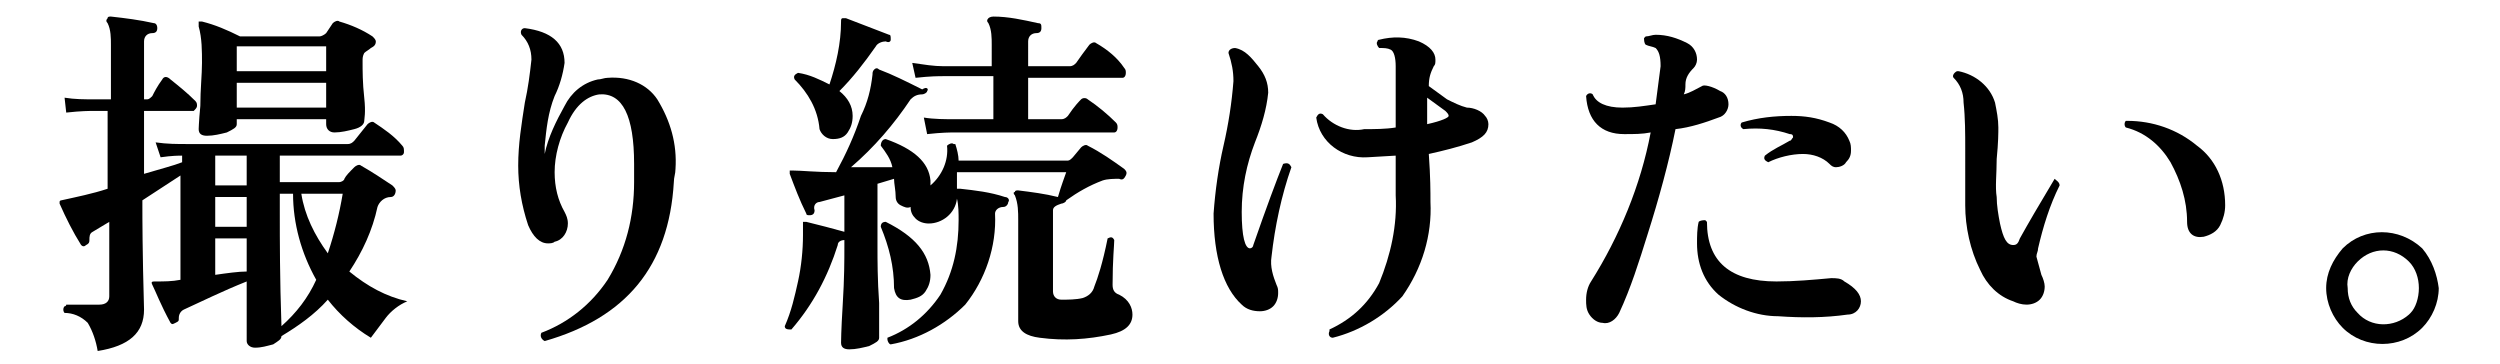
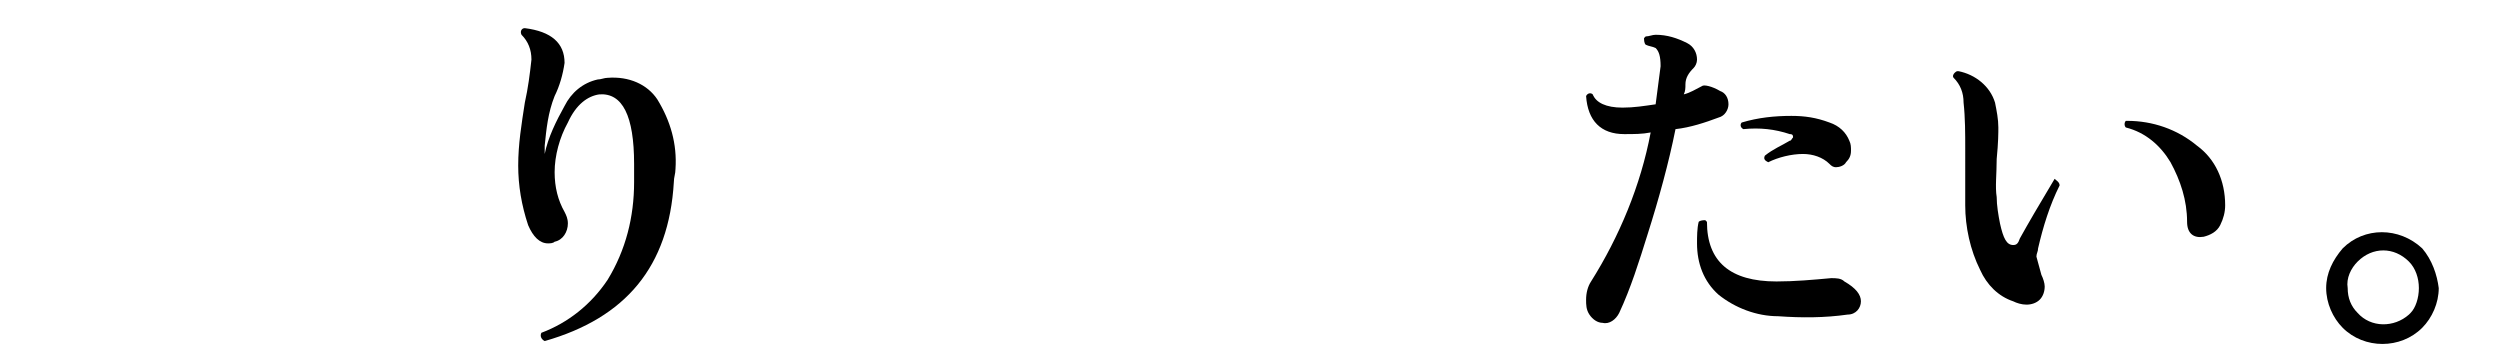
<svg xmlns="http://www.w3.org/2000/svg" version="1.1" id="レイヤー_1" x="0px" y="0px" viewBox="0 0 151 22" style="enable-background:new 0 0 151 22;" xml:space="preserve">
  <g id="レイヤー_2_1_">
    <g id="レイヤー_1-2">
-       <path d="M24.6,18.2c-0.5,0.2-1,0.6-1.3,1c-0.3,0.4-0.6,0.8-0.9,1.2c-1-0.6-1.9-1.4-2.6-2.3C19,19,18,19.7,17,20.3    c0,0.2-0.2,0.3-0.5,0.5c-0.4,0.1-0.7,0.2-1.1,0.2c-0.3,0-0.5-0.2-0.5-0.4V17c-1.5,0.6-2.7,1.2-3.8,1.7c-0.2,0.1-0.3,0.3-0.3,0.5    c0,0.2,0,0.2-0.2,0.3s-0.2,0.1-0.3,0c-0.6-1.1-0.9-1.9-1.1-2.3c-0.1-0.2,0-0.2,0.2-0.2c0.5,0,1,0,1.5-0.1v-6.3l-2.3,1.5v0.3    c0,0.7,0,2.8,0.1,6.3c0,1.4-0.9,2.2-2.8,2.5c-0.1-0.6-0.3-1.2-0.6-1.7c-0.4-0.4-0.9-0.6-1.4-0.6c-0.1-0.1-0.1-0.3,0-0.4    c0,0,0.1,0,0.1-0.1c0.5,0,1.2,0,2,0c0.4,0,0.6-0.2,0.6-0.5v-4.5l-1,0.6c-0.2,0.1-0.2,0.3-0.2,0.5c0,0.1,0,0.2-0.2,0.3    c-0.1,0.1-0.2,0.1-0.3,0c-0.5-0.8-0.9-1.6-1.3-2.5c0,0,0-0.1,0-0.1c0-0.1,0.1-0.1,0.1-0.1c0.9-0.2,1.9-0.4,2.8-0.7V6.7H5.7    c-0.3,0-0.8,0-1.7,0.1L3.9,5.9C4.5,6,5.1,6,5.7,6h1V2.7c0-0.4,0-0.9-0.2-1.3c-0.1-0.1-0.1-0.2,0-0.3c0-0.1,0.1-0.1,0.2-0.1    c0.9,0.1,1.7,0.2,2.6,0.4c0.1,0,0.2,0.1,0.2,0.3c0,0,0,0,0,0c0,0.2-0.1,0.3-0.3,0.3c0,0,0,0,0,0c-0.3,0-0.5,0.2-0.5,0.5V6h0.2    C9,6,9.1,5.9,9.2,5.8c0.1-0.2,0.3-0.6,0.6-1c0.1-0.2,0.3-0.2,0.5,0c0.5,0.4,1,0.8,1.5,1.3c0.1,0.1,0.1,0.2,0.1,0.3    c0,0.1-0.1,0.2-0.2,0.3c0,0,0,0-0.1,0H8.7v3.8c1-0.3,1.8-0.5,2.3-0.7V9.4c-0.2,0-0.6,0-1.3,0.1L9.4,8.6c0.7,0.1,1.3,0.1,1.9,0.1    H21c0.2,0,0.3-0.1,0.4-0.2l0.8-1c0.1-0.1,0.3-0.2,0.4-0.1c0,0,0,0,0,0c0.6,0.4,1.2,0.8,1.7,1.4c0.1,0.1,0.1,0.2,0.1,0.4    c0,0.1-0.1,0.2-0.2,0.2h-7.3V11h3.6c0.1,0,0.3-0.1,0.3-0.2c0.1-0.2,0.3-0.4,0.6-0.7c0.1-0.1,0.3-0.2,0.4-0.1    c0.7,0.4,1.3,0.8,1.9,1.2c0.1,0.1,0.2,0.2,0.2,0.3c0,0.2-0.1,0.4-0.3,0.4c0,0,0,0,0,0c-0.4,0-0.7,0.3-0.8,0.6    c-0.3,1.4-0.9,2.7-1.7,3.9C22.2,17.3,23.3,17.9,24.6,18.2z M22.5,2.2c0.1,0.1,0.2,0.2,0.2,0.3c0,0.2-0.1,0.3-0.3,0.4    C22.3,3,22.1,3.1,22,3.2c-0.1,0.2-0.1,0.3-0.1,0.5c0,0.6,0,1.3,0.1,2.2S22,7.2,22,7.3c0,0.2-0.2,0.4-0.6,0.5C21,7.9,20.6,8,20.2,8    c-0.3,0-0.5-0.2-0.5-0.5V7.2h-5.4v0.3c0,0.2-0.2,0.3-0.6,0.5c-0.4,0.1-0.8,0.2-1.2,0.2c-0.3,0-0.5-0.1-0.5-0.4    c0,0.1,0-0.4,0.1-1.4c0-1,0.1-1.9,0.1-2.6c0-0.7,0-1.5-0.2-2.2C12,1.5,12,1.4,12,1.3c0.1,0,0.2,0,0.2,0c0.8,0.2,1.5,0.5,2.3,0.9    h4.8c0.1,0,0.3-0.1,0.4-0.2l0.4-0.6c0.1-0.1,0.3-0.2,0.4-0.1C21.2,1.5,21.9,1.8,22.5,2.2L22.5,2.2z M14.9,11.2V9.4h-1.9v1.8H14.9z     M14.9,13.7v-1.8h-1.9v1.8L14.9,13.7z M14.9,16.4v-2h-1.9v2.2C13.7,16.5,14.4,16.4,14.9,16.4z M19.7,4.4V2.8h-5.4v1.5H19.7z     M19.7,6.5V5h-5.4v1.5H19.7z M19.1,16.9c-0.9-1.6-1.4-3.4-1.4-5.2h-0.8v1.2c0,1.6,0,3.9,0.1,6.8C17.9,18.9,18.6,18,19.1,16.9    L19.1,16.9z M20.7,11.7h-2.5c0.2,1.3,0.8,2.5,1.6,3.6C20.2,14.1,20.5,12.9,20.7,11.7z" />
      <path d="M40.7,11c-0.3,5.1-2.9,8.2-7.8,9.6c-0.2-0.1-0.3-0.3-0.2-0.5c1.6-0.6,3-1.7,4-3.2c1.1-1.8,1.6-3.8,1.6-5.9    c0-0.4,0-0.8,0-1.1c0-2.9-0.7-4.3-2.1-4.2c-0.7,0.1-1.4,0.6-1.9,1.7c-0.5,0.9-0.8,2-0.8,3c0,0.9,0.2,1.7,0.6,2.4    c0.1,0.2,0.2,0.4,0.2,0.7c0,0.5-0.3,1-0.8,1.1c-0.1,0.1-0.3,0.1-0.4,0.1c-0.5,0-0.9-0.4-1.2-1.1c-0.4-1.2-0.6-2.4-0.6-3.6    c0-1.3,0.2-2.5,0.4-3.8c0.2-0.9,0.3-1.7,0.4-2.6c0-0.6-0.2-1.1-0.6-1.5c-0.1-0.2,0-0.4,0.2-0.4c1.6,0.2,2.4,0.9,2.4,2.1    c-0.1,0.7-0.3,1.4-0.6,2c-0.4,1-0.5,2-0.6,3c0,0.2,0,0.4,0,0.5c0.2-1,0.7-2,1.2-2.9c0.4-0.8,1.1-1.4,2-1.6c0.2,0,0.4-0.1,0.6-0.1    C38,4.6,39.1,5.1,39.7,6c0.8,1.3,1.2,2.7,1.1,4.2C40.8,10.5,40.7,10.7,40.7,11z" />
-       <path d="M68.4,19c0,0.6-0.4,1-1.3,1.2c-1.4,0.3-2.8,0.4-4.3,0.2c-0.8-0.1-1.3-0.4-1.3-1v-6.1c0-0.5,0-1-0.2-1.5    c-0.1-0.1-0.1-0.2,0-0.2c0-0.1,0.1-0.1,0.2-0.1c0.8,0.1,1.6,0.2,2.4,0.4c0.2-0.7,0.4-1.2,0.5-1.5h-6.6c0,0.3,0,0.7,0,1H58    c0.9,0.1,1.8,0.2,2.7,0.5c0.2,0,0.3,0.2,0.2,0.3c0,0,0,0,0,0c0,0.1-0.1,0.3-0.3,0.3c0,0,0,0,0,0c-0.3,0-0.5,0.2-0.5,0.4    c0.1,2-0.6,4-1.8,5.5c-1.2,1.2-2.8,2.1-4.5,2.4c-0.1,0-0.2-0.2-0.2-0.3c0,0,0-0.1,0-0.1c1.3-0.5,2.4-1.4,3.2-2.6    c0.8-1.4,1.1-2.9,1.1-4.5c0-0.4,0-0.9-0.1-1.3c-0.1,0.9-0.9,1.5-1.7,1.5c-0.3,0-0.6-0.1-0.8-0.3c-0.2-0.2-0.3-0.4-0.3-0.7l0,0    c-0.2,0.1-0.4,0-0.6-0.1c-0.2-0.1-0.3-0.3-0.3-0.5c0-0.4-0.1-0.8-0.1-1.1l-1,0.3v3.8c0,0.8,0,2,0.1,3.4c0,1.4,0,2.1,0,2.1    c0,0.2-0.2,0.3-0.6,0.5c-0.4,0.1-0.8,0.2-1.2,0.2c-0.3,0-0.5-0.1-0.5-0.4c0,0,0-0.7,0.1-2.3c0.1-1.6,0.1-2.7,0.1-3.5v-0.4    c-0.2,0-0.4,0.1-0.4,0.3c-0.6,1.9-1.5,3.6-2.8,5.1c-0.2,0-0.4,0-0.4-0.2c0.4-0.9,0.6-1.8,0.8-2.7c0.2-0.9,0.3-1.9,0.3-2.8    c0-0.2,0-0.4,0-0.6c0-0.1,0-0.1,0-0.2c0.1,0,0.1,0,0.2,0c0.8,0.2,1.6,0.4,2.3,0.6v-2.2l-1.5,0.4c-0.2,0-0.4,0.2-0.3,0.5    c0,0.2-0.1,0.3-0.3,0.3c-0.1,0-0.2,0-0.2-0.1c-0.4-0.8-0.7-1.6-1-2.4c0-0.1,0-0.2,0-0.2c0.1,0,0.2,0,0.2,0c0.5,0,1.4,0.1,2.6,0.1    c0.6-1.1,1.1-2.2,1.5-3.4c0.4-0.8,0.6-1.6,0.7-2.5c0-0.1,0-0.2,0.1-0.3c0.1-0.1,0.2-0.1,0.3,0c0.8,0.3,1.6,0.7,2.6,1.2    C56,5.2,56.1,5.4,56,5.5c0,0.1-0.2,0.2-0.3,0.2c-0.3,0-0.5,0.1-0.7,0.3c-1,1.5-2.2,2.9-3.6,4.1h2.5c-0.1-0.5-0.4-0.9-0.7-1.3    c0-0.2,0.1-0.4,0.3-0.4c1.7,0.6,2.6,1.4,2.7,2.5v0.3c0.7-0.6,1.1-1.5,1-2.4c0.1-0.1,0.3-0.2,0.4-0.1c0,0,0,0,0.1,0    c0.1,0.3,0.2,0.7,0.2,1h6.6c0.1,0,0.2-0.1,0.3-0.2l0.5-0.6c0.1-0.1,0.3-0.2,0.4-0.1c0.8,0.4,1.5,0.9,2.2,1.4    c0.1,0.1,0.2,0.2,0.1,0.4c-0.1,0.2-0.2,0.3-0.4,0.2c-0.3,0-0.7,0-1,0.1c-0.8,0.3-1.5,0.7-2.2,1.2c0,0.1-0.2,0.2-0.3,0.2    c-0.3,0.1-0.5,0.2-0.5,0.4v4.9c0,0.3,0.2,0.5,0.5,0.5c0.4,0,0.9,0,1.3-0.1c0.3-0.1,0.6-0.3,0.7-0.7c0.2-0.5,0.5-1.4,0.8-2.9    c0.2-0.1,0.3-0.1,0.4,0.1c0,0.3-0.1,1.2-0.1,2.7c0,0.3,0.1,0.5,0.4,0.6c0,0,0,0,0,0C68.2,18.1,68.4,18.6,68.4,19z M53.8,2.4    c0,0.1-0.1,0.2-0.3,0.1c-0.2,0-0.5,0.1-0.6,0.3c-0.7,1-1.4,1.9-2.2,2.7c0.5,0.4,0.8,0.9,0.8,1.5c0,0.4-0.1,0.7-0.3,1    c-0.2,0.3-0.5,0.4-0.9,0.4c-0.4,0-0.7-0.3-0.8-0.6c0,0,0,0,0,0c-0.1-1.2-0.7-2.2-1.5-3c-0.1-0.2,0-0.3,0.2-0.4    c0.7,0.1,1.3,0.4,1.9,0.7c0.4-1.2,0.7-2.5,0.7-3.8c0-0.1,0-0.2,0.1-0.2c0.1,0,0.2,0,0.2,0l2.6,1C53.8,2.1,53.8,2.2,53.8,2.4z     M56.2,16.6c0,0.4-0.1,0.7-0.3,1c-0.2,0.3-0.5,0.4-0.9,0.5c-0.6,0.1-0.9-0.1-1-0.7c0-1.3-0.3-2.5-0.8-3.7c0-0.2,0.1-0.3,0.3-0.3    C55.3,14.3,56.1,15.3,56.2,16.6z M67.9,4.1C68,4.2,68,4.3,68,4.4c0,0.2-0.1,0.3-0.2,0.3h-5.7v2.5h2c0.2,0,0.3-0.1,0.4-0.2    c0.4-0.6,0.7-0.9,0.8-1c0.1-0.1,0.3-0.1,0.4,0c0,0,0,0,0,0c0.6,0.4,1.2,0.9,1.7,1.4c0.1,0.1,0.1,0.2,0.1,0.3    c0,0.2-0.1,0.3-0.2,0.3h-9.6c-0.3,0-0.8,0-1.7,0.1l-0.2-1c0.6,0.1,1.3,0.1,1.9,0.1h2.3V4.6H57c-0.3,0-0.8,0-1.7,0.1l-0.2-0.9    C55.8,3.9,56.4,4,57,4h2.9V2.7c0-0.4,0-0.9-0.2-1.3c-0.1-0.1-0.1-0.2,0-0.3C59.7,1.1,59.8,1,60,1c0.9,0,1.8,0.2,2.7,0.4    c0.2,0,0.2,0.1,0.2,0.3c0,0.2-0.1,0.3-0.3,0.3c0,0,0,0,0,0c-0.3,0-0.5,0.2-0.5,0.5V4h2.5c0.2,0,0.3-0.1,0.4-0.2    c0.2-0.3,0.5-0.7,0.8-1.1c0.1-0.1,0.3-0.2,0.4-0.1c0,0,0,0,0,0C66.9,3,67.5,3.5,67.9,4.1z" />
-       <path d="M78,10.1c-0.6,1.7-1,3.6-1.2,5.4c-0.1,0.6,0.1,1.2,0.3,1.7c0.1,0.2,0.1,0.3,0.1,0.5c0,0.3-0.1,0.6-0.3,0.8    c-0.2,0.2-0.5,0.3-0.8,0.3c-0.4,0-0.8-0.1-1.1-0.4c-1.1-1-1.7-2.9-1.7-5.5c0.1-1.4,0.3-2.8,0.6-4.1c0.3-1.3,0.5-2.6,0.6-3.9    c0-0.6-0.1-1.1-0.3-1.7c0-0.2,0.2-0.3,0.4-0.3C75.2,3,75.6,3.5,76,4c0.4,0.5,0.6,1,0.6,1.6c-0.1,1-0.4,2-0.8,3    c-0.5,1.3-0.8,2.7-0.8,4.2c0,1.5,0.2,2.2,0.5,2.2c0.1,0,0.2-0.1,0.2-0.2c0.8-2.3,1.4-3.9,1.8-4.9C77.8,9.8,77.9,9.9,78,10.1z     M89.7,7c0.1,0.1,0.2,0.3,0.2,0.5c0,0.5-0.3,0.8-1,1.1c-0.9,0.3-1.7,0.5-2.6,0.7c0.1,1.4,0.1,2.3,0.1,2.9c0.1,2-0.5,4-1.7,5.7    c-1.1,1.2-2.6,2.1-4.2,2.5c-0.2,0-0.3-0.2-0.2-0.4c0,0,0-0.1,0-0.1c1.3-0.6,2.3-1.5,3-2.8c0.7-1.7,1.1-3.5,1-5.3    c0-0.7,0-1.5,0-2.4l-1.7,0.1c-1.5,0.1-2.9-0.9-3.1-2.4c0.1-0.2,0.2-0.3,0.4-0.2c0.6,0.7,1.6,1.1,2.5,0.9c0.6,0,1.3,0,1.9-0.1    c0-1.5,0-2.7,0-3.7c0-0.5-0.1-0.9-0.3-1c-0.2-0.1-0.4-0.1-0.7-0.1c-0.1-0.1-0.2-0.3-0.1-0.4c0,0,0-0.1,0.1-0.1    c0.8-0.2,1.6-0.2,2.4,0.1c0.7,0.3,1,0.7,1,1.1c0,0.2,0,0.3-0.1,0.4c-0.2,0.4-0.3,0.7-0.3,1.2L87.4,6c0.4,0.2,0.8,0.4,1.2,0.5    C89,6.5,89.5,6.7,89.7,7z M87.5,7c0-0.1-0.1-0.2-0.2-0.3l-1.1-0.8c0,0.4,0,1,0,1.6C87.1,7.3,87.5,7.1,87.5,7L87.5,7z" />
      <path d="M103.9,5.5c0.3,0.1,0.5,0.4,0.5,0.8c0,0.3-0.2,0.7-0.6,0.8c-0.8,0.3-1.7,0.6-2.6,0.7c-0.4,2-1,4.2-1.7,6.4    c-0.5,1.6-1,3.2-1.7,4.7c-0.2,0.4-0.6,0.7-1,0.6c-0.3,0-0.6-0.2-0.8-0.5c-0.2-0.3-0.2-0.6-0.2-0.9c0-0.4,0.1-0.8,0.3-1.1    c1.7-2.7,3-5.8,3.6-9c-0.5,0.1-1,0.1-1.6,0.1c-1.4,0-2.2-0.8-2.3-2.3c0.1-0.2,0.3-0.2,0.4-0.1c0.2,0.5,0.8,0.8,1.8,0.8    c0.7,0,1.3-0.1,2-0.2c0.1-0.8,0.2-1.5,0.3-2.3c0-0.6-0.1-0.9-0.3-1.1c-0.2-0.1-0.4-0.1-0.6-0.2c-0.1-0.1-0.1-0.3-0.1-0.4    c0,0,0,0,0.1-0.1c0.2,0,0.4-0.1,0.6-0.1c0.7,0,1.3,0.2,1.9,0.5c0.4,0.2,0.6,0.6,0.6,1c0,0.2-0.1,0.4-0.2,0.5    c-0.3,0.3-0.5,0.6-0.5,1c0,0.2,0,0.4-0.1,0.6c0.4-0.1,0.7-0.3,1.1-0.5C102.9,5.1,103.4,5.2,103.9,5.5z M111.6,19    c-1.4,0.2-2.8,0.2-4.2,0.1c-1.3,0-2.6-0.5-3.6-1.3c-0.9-0.8-1.3-1.9-1.3-3.1c0-0.4,0-0.9,0.1-1.3c0.1-0.1,0.3-0.1,0.4-0.1    c0,0,0,0,0.1,0.1c0,2.4,1.4,3.6,4.2,3.6c1.1,0,2.2-0.1,3.3-0.2c0.3,0,0.6,0,0.8,0.2c0.7,0.4,1,0.8,1,1.2    C112.4,18.6,112.1,19,111.6,19z M111.7,8.5c0.1,0.2,0.1,0.4,0.1,0.6c0,0.3-0.1,0.5-0.3,0.7c-0.1,0.2-0.4,0.3-0.6,0.3    c-0.2,0-0.3-0.1-0.4-0.2c-0.4-0.4-1-0.6-1.6-0.6c-0.7,0-1.5,0.2-2.1,0.5c-0.2-0.1-0.3-0.2-0.2-0.4c0.5-0.4,1-0.6,1.5-0.9    c0.1,0,0.1-0.1,0.2-0.2c0-0.1,0-0.2-0.2-0.2c-0.9-0.3-1.8-0.4-2.8-0.3c-0.2-0.1-0.2-0.3-0.1-0.4c1-0.3,2-0.4,3-0.4    c0.8,0,1.5,0.1,2.3,0.4C111.1,7.6,111.5,8,111.7,8.5z" />
      <path d="M124.4,11.2c-0.6,1.2-1,2.5-1.3,3.8c0,0.2-0.1,0.3-0.1,0.5c0.1,0.4,0.2,0.7,0.3,1.1c0.1,0.2,0.2,0.5,0.2,0.7    c0,0.3-0.1,0.6-0.3,0.8c-0.2,0.2-0.5,0.3-0.8,0.3c-0.3,0-0.6-0.1-0.8-0.2c-0.9-0.3-1.6-1-2-1.9c-0.6-1.2-0.9-2.6-0.9-3.9V9    c0-0.9,0-1.9-0.1-2.8c0-0.6-0.2-1.1-0.6-1.5c-0.1-0.1,0-0.3,0.2-0.4c0,0,0.1,0,0.1,0c1,0.2,1.9,0.9,2.2,1.9c0.1,0.5,0.2,1,0.2,1.5    c0,0.3,0,0.9-0.1,1.9c0,0.9-0.1,1.7,0,2.3c0,0.5,0.1,1.1,0.2,1.6c0.2,0.9,0.4,1.3,0.8,1.3c0.2,0,0.3-0.1,0.4-0.4    c0.5-0.9,1.2-2.1,2.1-3.6C124.2,10.9,124.4,11,124.4,11.2z M134.4,12.4c0,0.4-0.1,0.8-0.3,1.2c-0.2,0.4-0.6,0.6-1,0.7    c-0.6,0.1-1-0.2-1-0.9c0-1.3-0.4-2.5-1-3.6c-0.6-1-1.5-1.8-2.7-2.1c-0.1-0.1-0.1-0.3,0-0.4c0,0,0,0,0.1,0c1.5,0,3,0.5,4.2,1.5    C133.8,9.6,134.4,10.9,134.4,12.4L134.4,12.4z" />
      <path d="M147.3,17.4c0,0.9-0.4,1.8-1,2.4c-1.3,1.3-3.5,1.3-4.8,0c-0.6-0.6-1-1.5-1-2.4c0-0.9,0.4-1.7,1-2.4c1.3-1.3,3.4-1.3,4.8,0    C146.9,15.7,147.2,16.6,147.3,17.4L147.3,17.4z M146.1,17.4c0-0.6-0.2-1.2-0.6-1.6c-0.9-0.9-2.2-0.9-3.1,0c0,0,0,0,0,0    c-0.4,0.4-0.7,1-0.6,1.6c0,0.6,0.2,1.1,0.6,1.5c0.8,0.9,2.2,0.9,3.1,0.1c0,0,0,0,0.1-0.1C145.9,18.6,146.1,18,146.1,17.4    L146.1,17.4z" />
    </g>
  </g>
</svg>